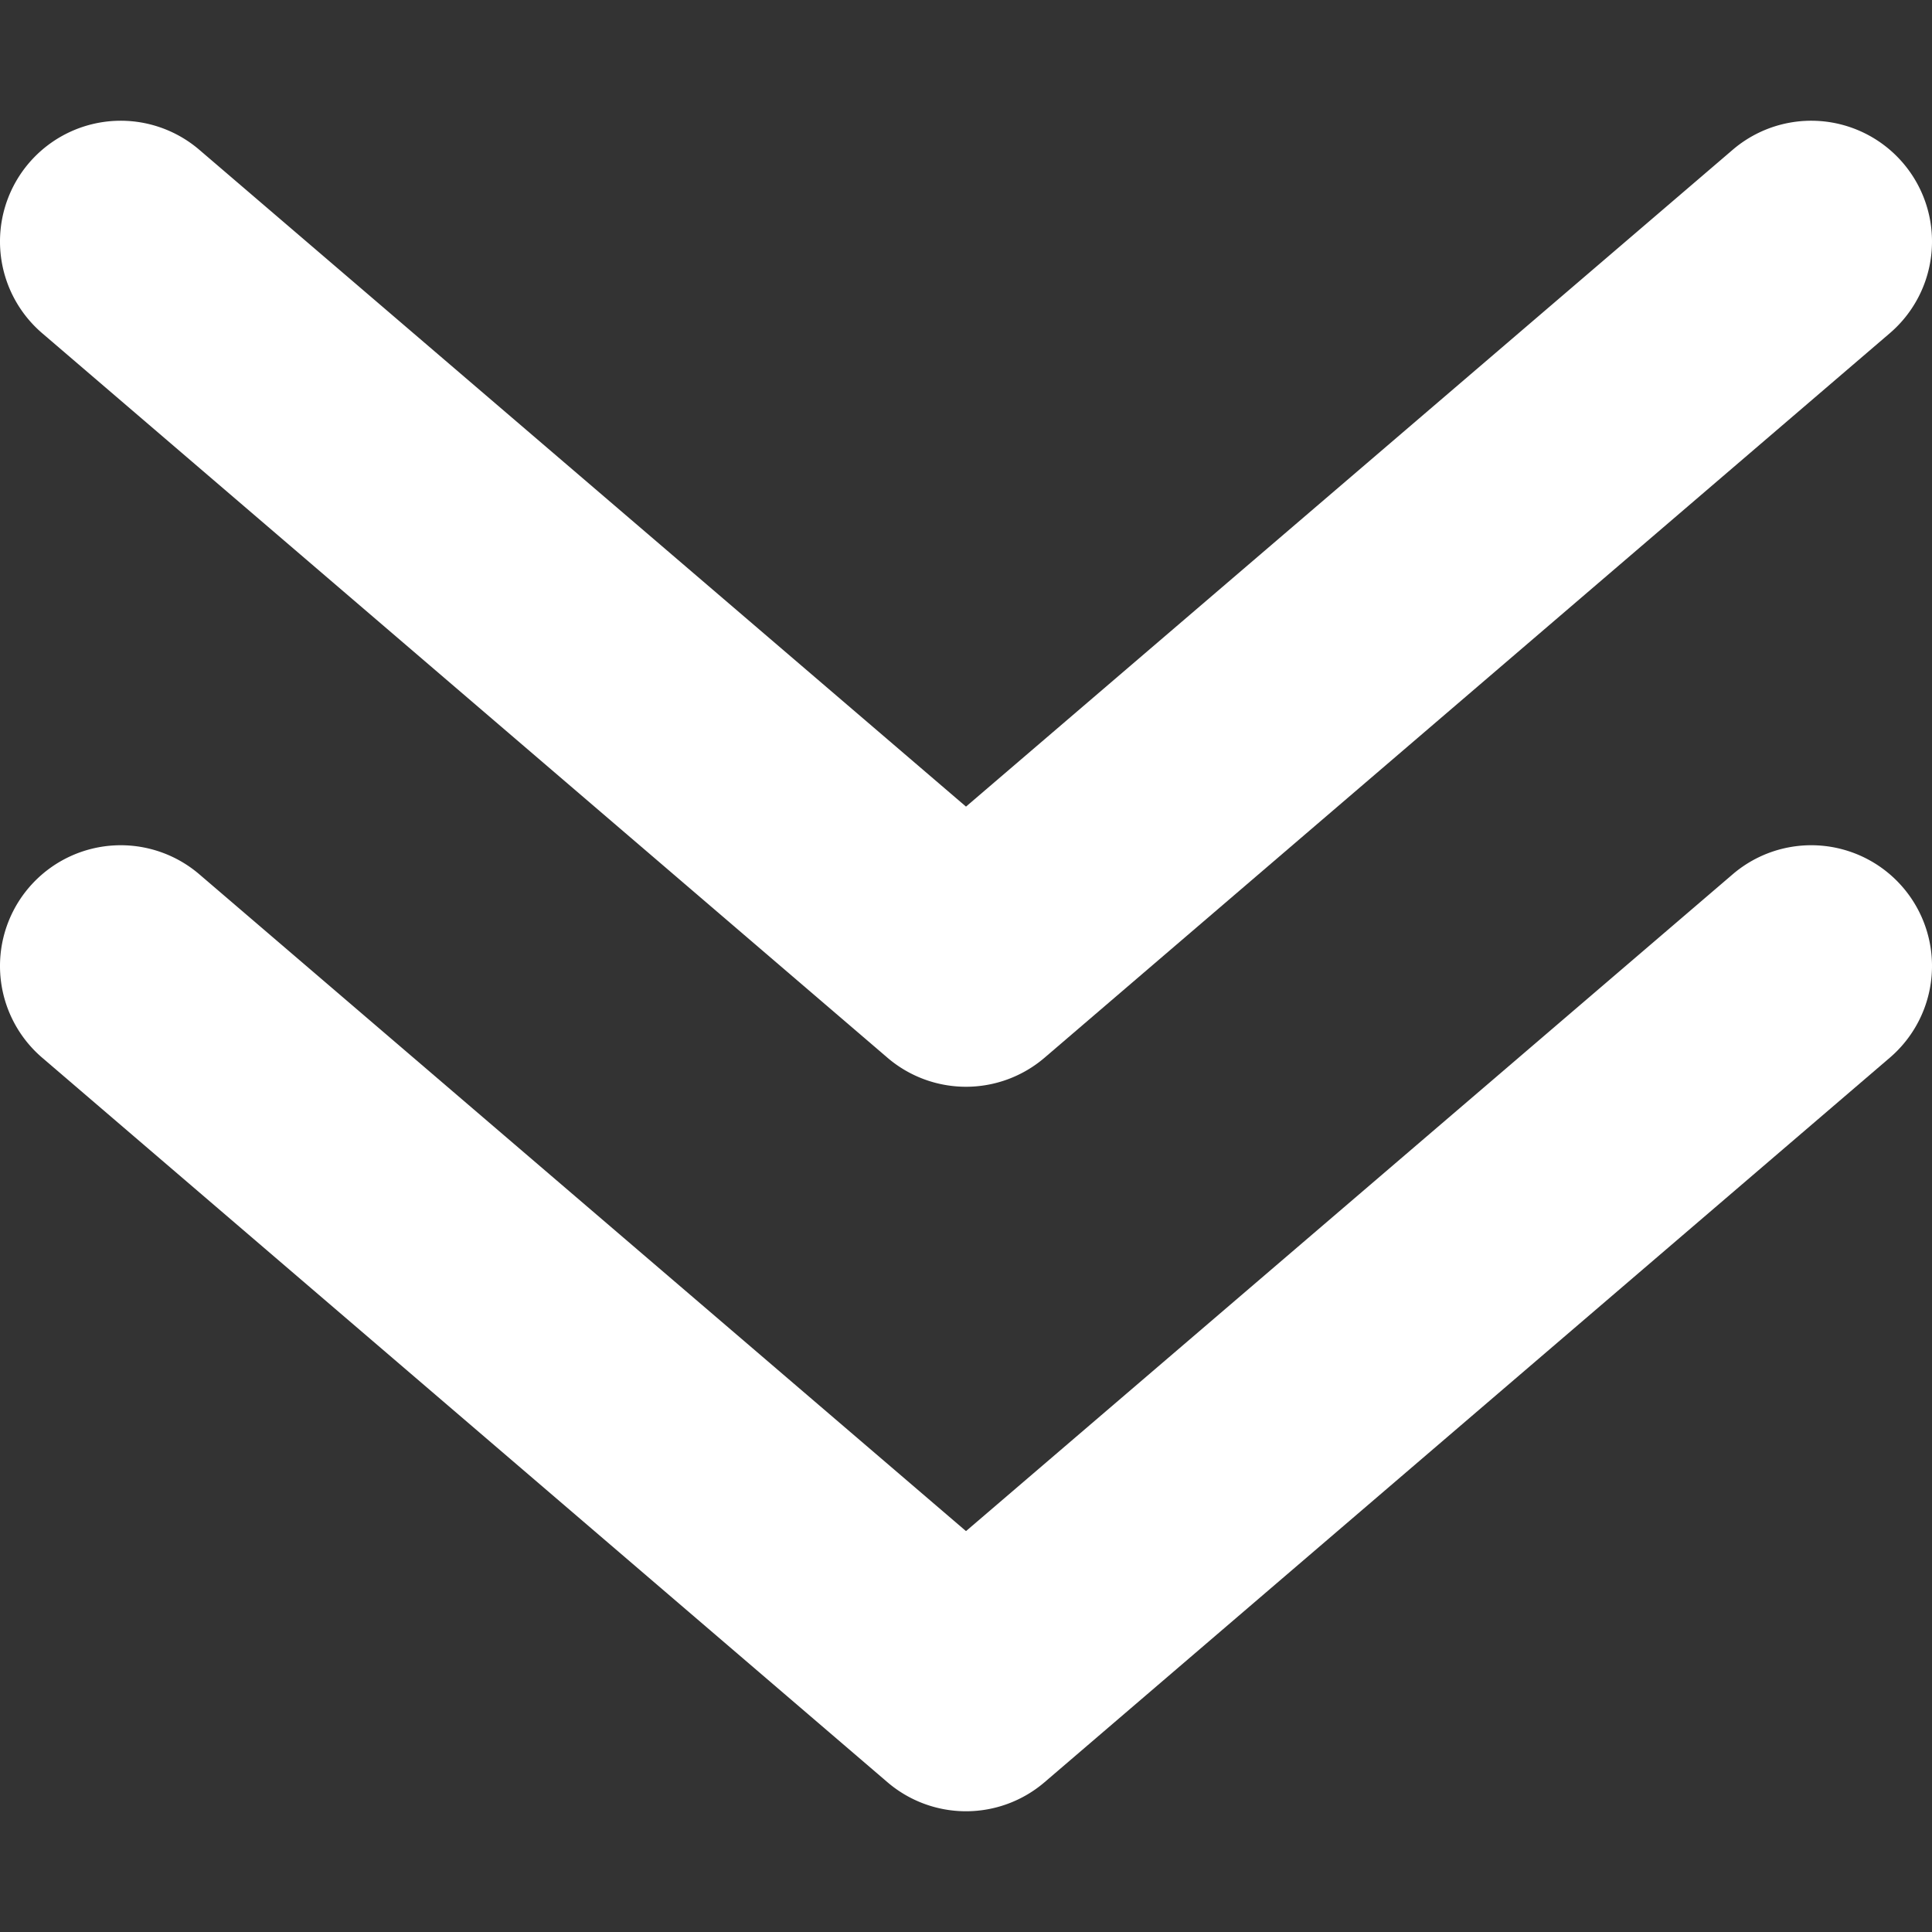
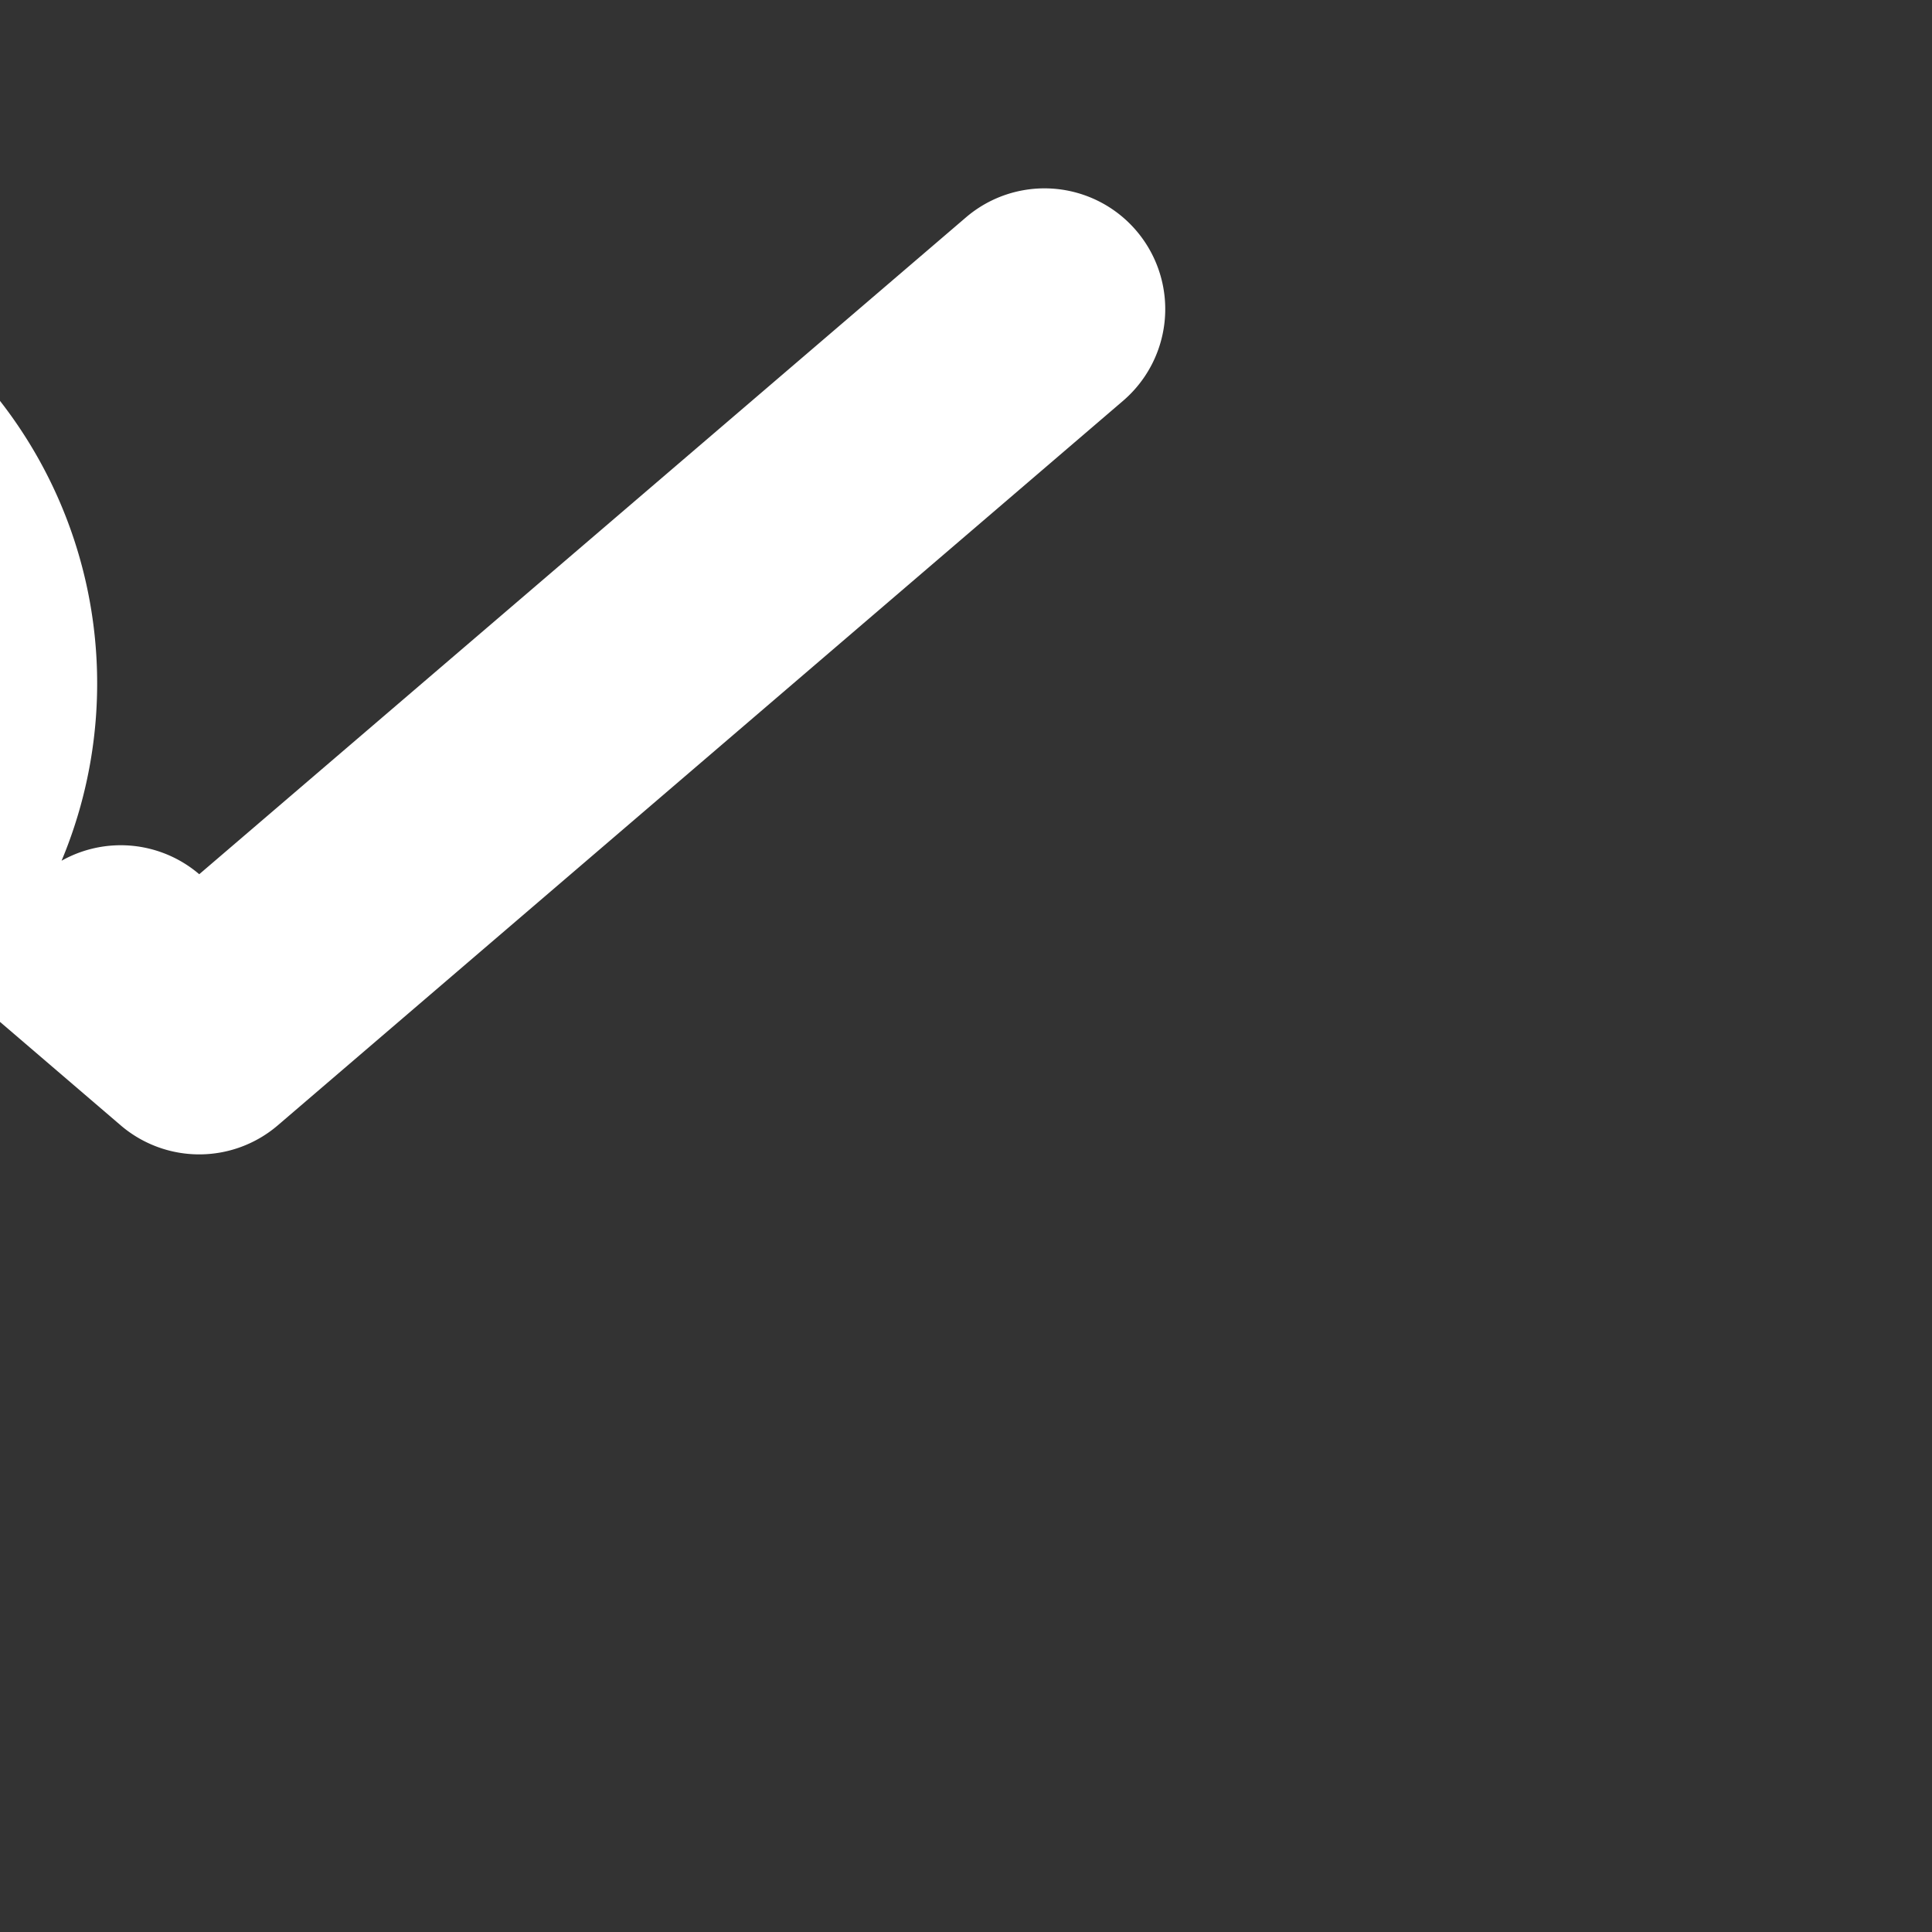
<svg xmlns="http://www.w3.org/2000/svg" id="Ebene_1" data-name="Ebene 1" viewBox="0 0 16 16">
  <rect x="0" y="0" width="16" height="16" fill="#333333" stroke="none" />
  <g>
-     <path d="M0,2a1,1,0,0,1,1.65-.76L8,6.68l6.35-5.44a1,1,0,0,1,1.3,1.52l-7,6a1,1,0,0,1-1.3,0l-7-6A1,1,0,0,1,0,2Z" fill="#fff" />
-     <path d="M0,8a1,1,0,0,1,1.65-.76L8,12.68l6.35-5.44a1,1,0,0,1,1.3,1.52l-7,6a1,1,0,0,1-1.3,0l-7-6A1,1,0,0,1,0,8Z" fill="#fff" />
+     <path d="M0,8a1,1,0,0,1,1.65-.76l6.35-5.44a1,1,0,0,1,1.3,1.52l-7,6a1,1,0,0,1-1.3,0l-7-6A1,1,0,0,1,0,8Z" fill="#fff" />
  </g>
</svg>